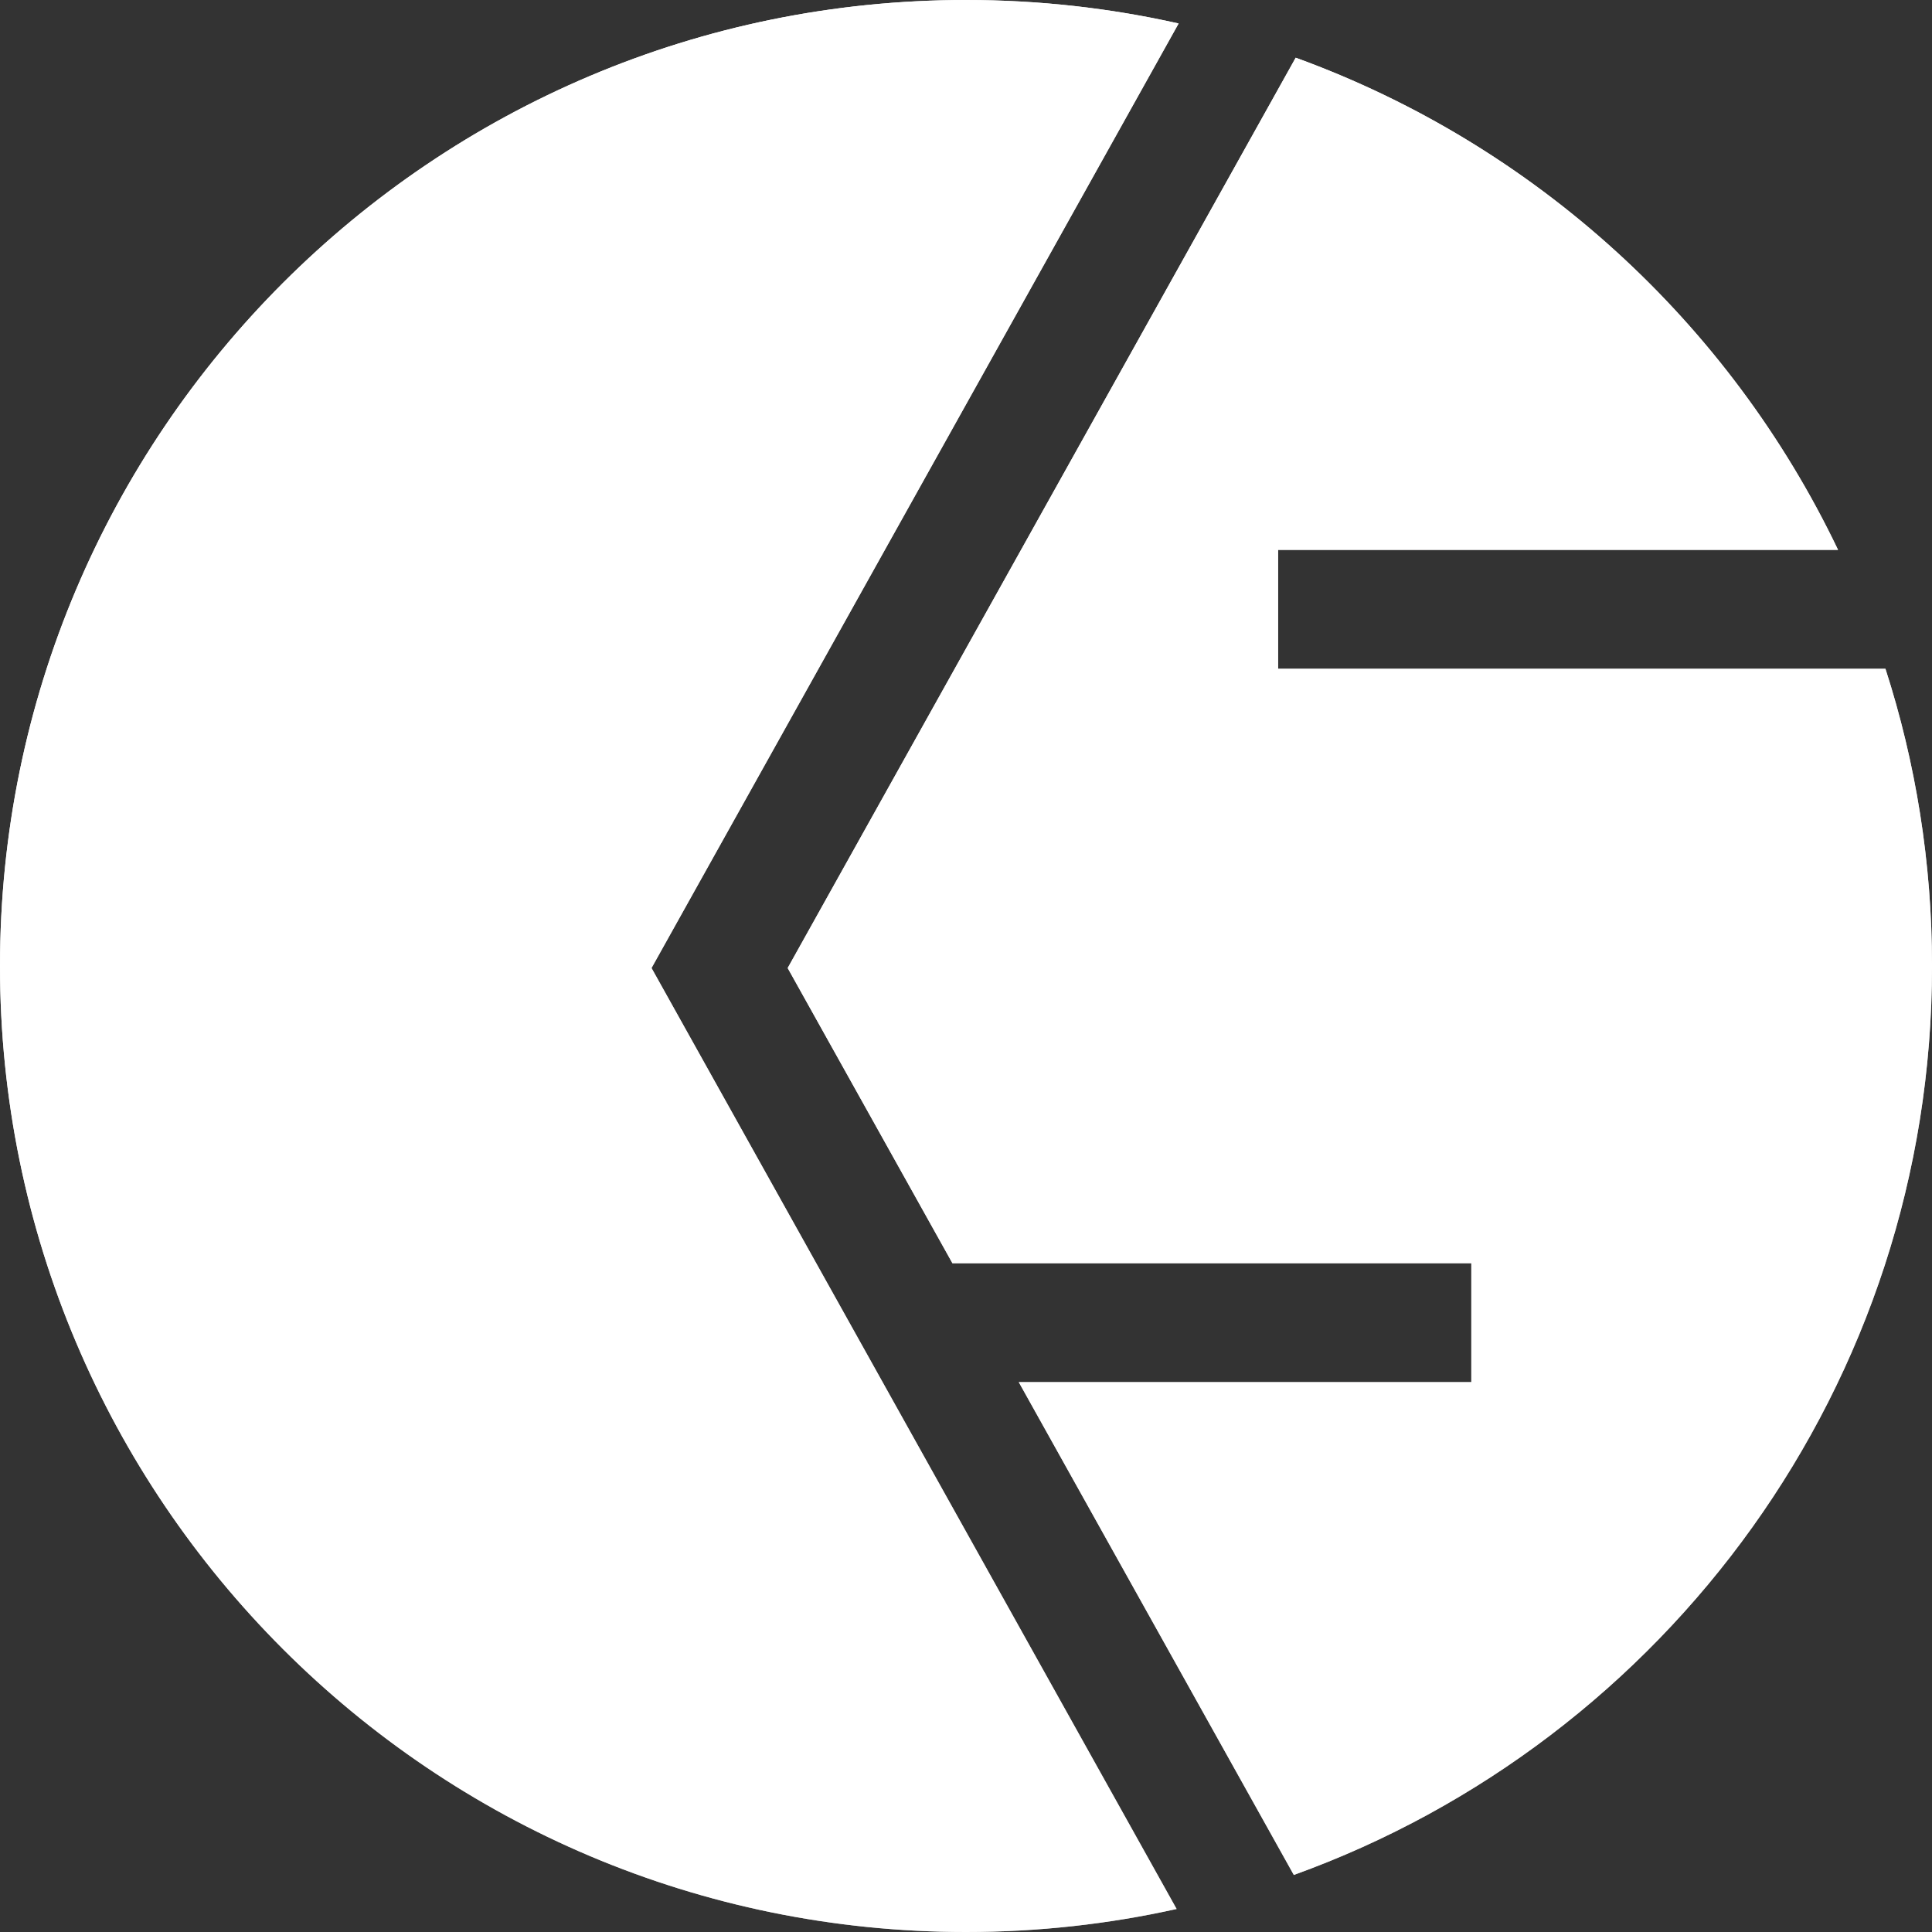
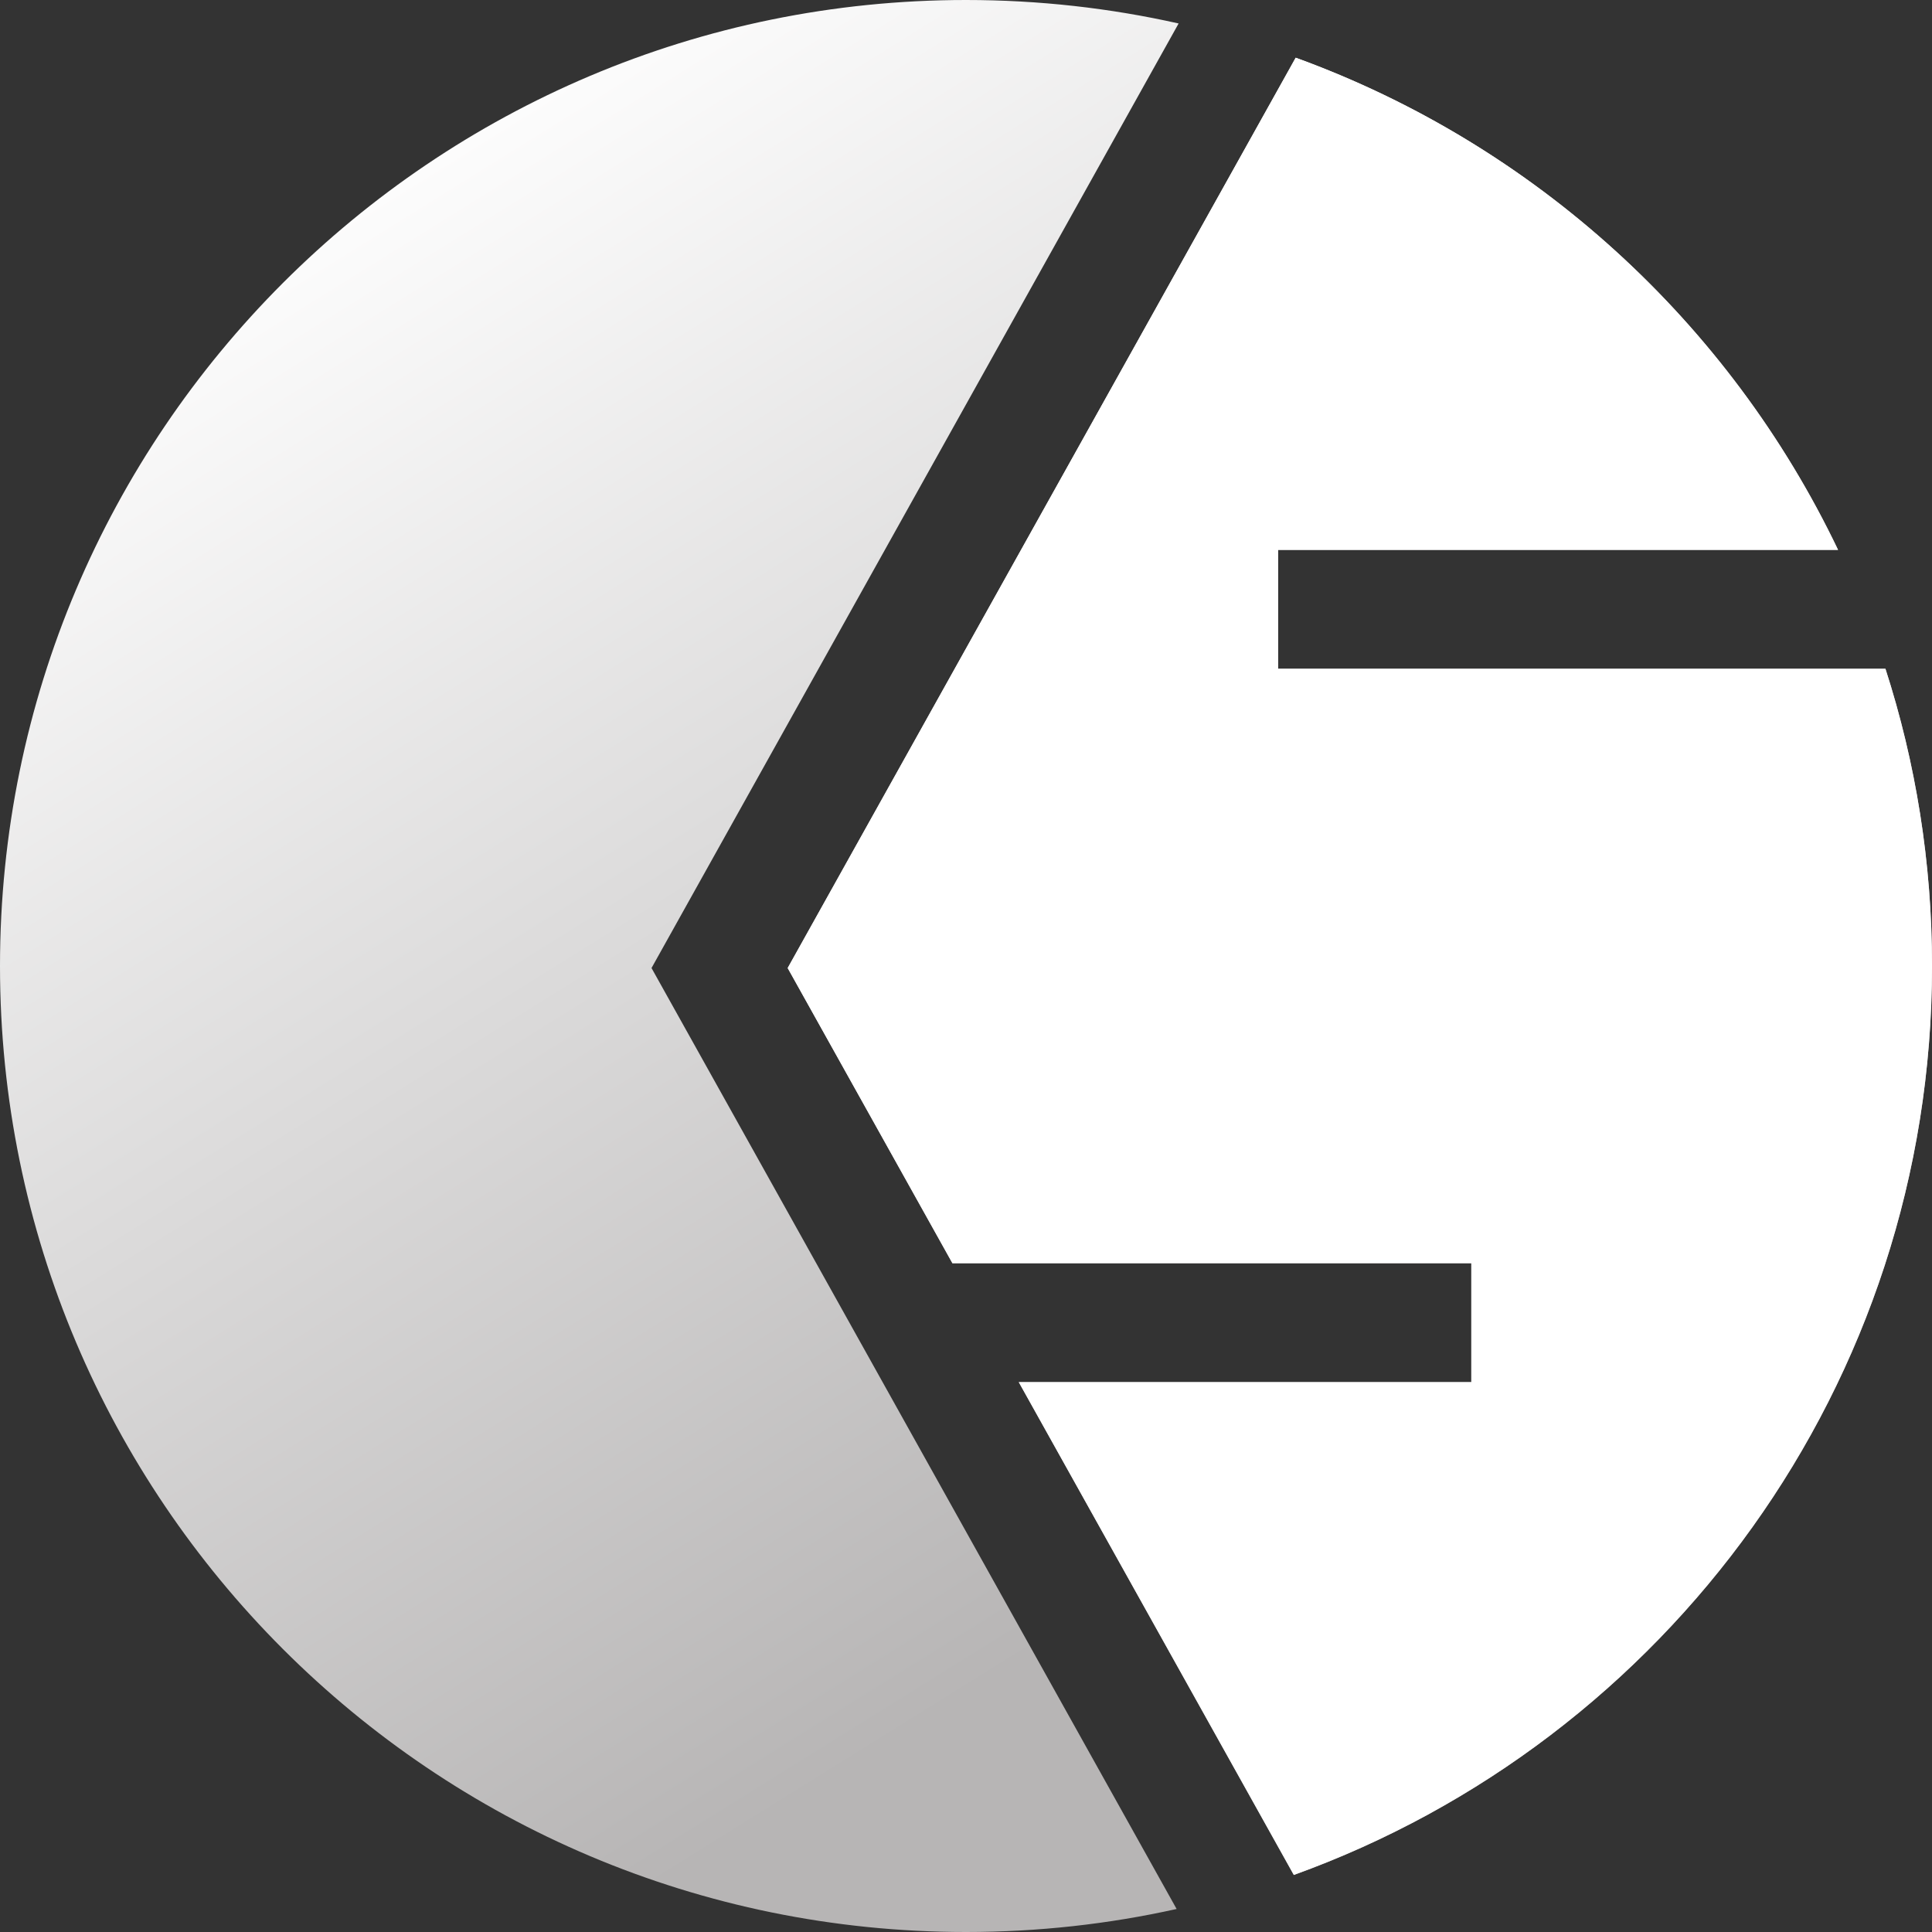
<svg xmlns="http://www.w3.org/2000/svg" width="80" height="80" viewBox="0 0 80 80" fill="none">
  <rect x="0" y="0" width="80" height="80" fill="#333333" stroke="none" />
-   <path d="M48.804 0.972L26.978 40.084L48.721 79.047C45.914 79.671 42.995 80 40 80C17.909 80 0 62.091 0 40C0 17.909 17.909 0 40 0C43.025 0 45.972 0.336 48.804 0.972Z" fill="url(#paint0_linear_1_4604)" />
-   <path d="M48.804 0.972L26.978 40.084L48.721 79.047C45.914 79.671 42.995 80 40 80C17.909 80 0 62.091 0 40C0 17.909 17.909 0 40 0C43.025 0 45.972 0.336 48.804 0.972Z" fill="white" />
+   <path d="M48.804 0.972L26.978 40.084L48.721 79.047C45.914 79.671 42.995 80 40 80C17.909 80 0 62.091 0 40C0 17.909 17.909 0 40 0C43.025 0 45.972 0.336 48.804 0.972" fill="url(#paint0_linear_1_4604)" />
  <path d="M53.652 2.39L32.616 40.084L39.438 52.308H60.924V57.231H42.185L53.574 77.638C68.984 72.08 80.001 57.327 80.001 40C80.001 35.706 79.324 31.57 78.072 27.692H52.924V22.769H76.11C71.61 13.357 63.54 5.98 53.652 2.39Z" fill="url(#paint1_linear_1_4604)" />
  <path d="M53.652 2.39L32.616 40.084L39.438 52.308H60.924V57.231H42.185L53.574 77.638C68.984 72.08 80.001 57.327 80.001 40C80.001 35.706 79.324 31.57 78.072 27.692H52.924V22.769H76.11C71.61 13.357 63.54 5.98 53.652 2.39Z" fill="white" />
  <defs>
    <linearGradient id="paint0_linear_1_4604" x1="8.072" y1="9.538" x2="44.253" y2="67.638" gradientUnits="userSpaceOnUse">
      <stop stop-color="white" />
      <stop offset="1" stop-color="#B7B5B5" />
    </linearGradient>
    <linearGradient id="paint1_linear_1_4604" x1="40.453" y1="11.362" x2="73.999" y2="66.965" gradientUnits="userSpaceOnUse">
      <stop stop-color="white" />
      <stop offset="1" stop-color="#B7B5B5" />
    </linearGradient>
  </defs>
</svg>